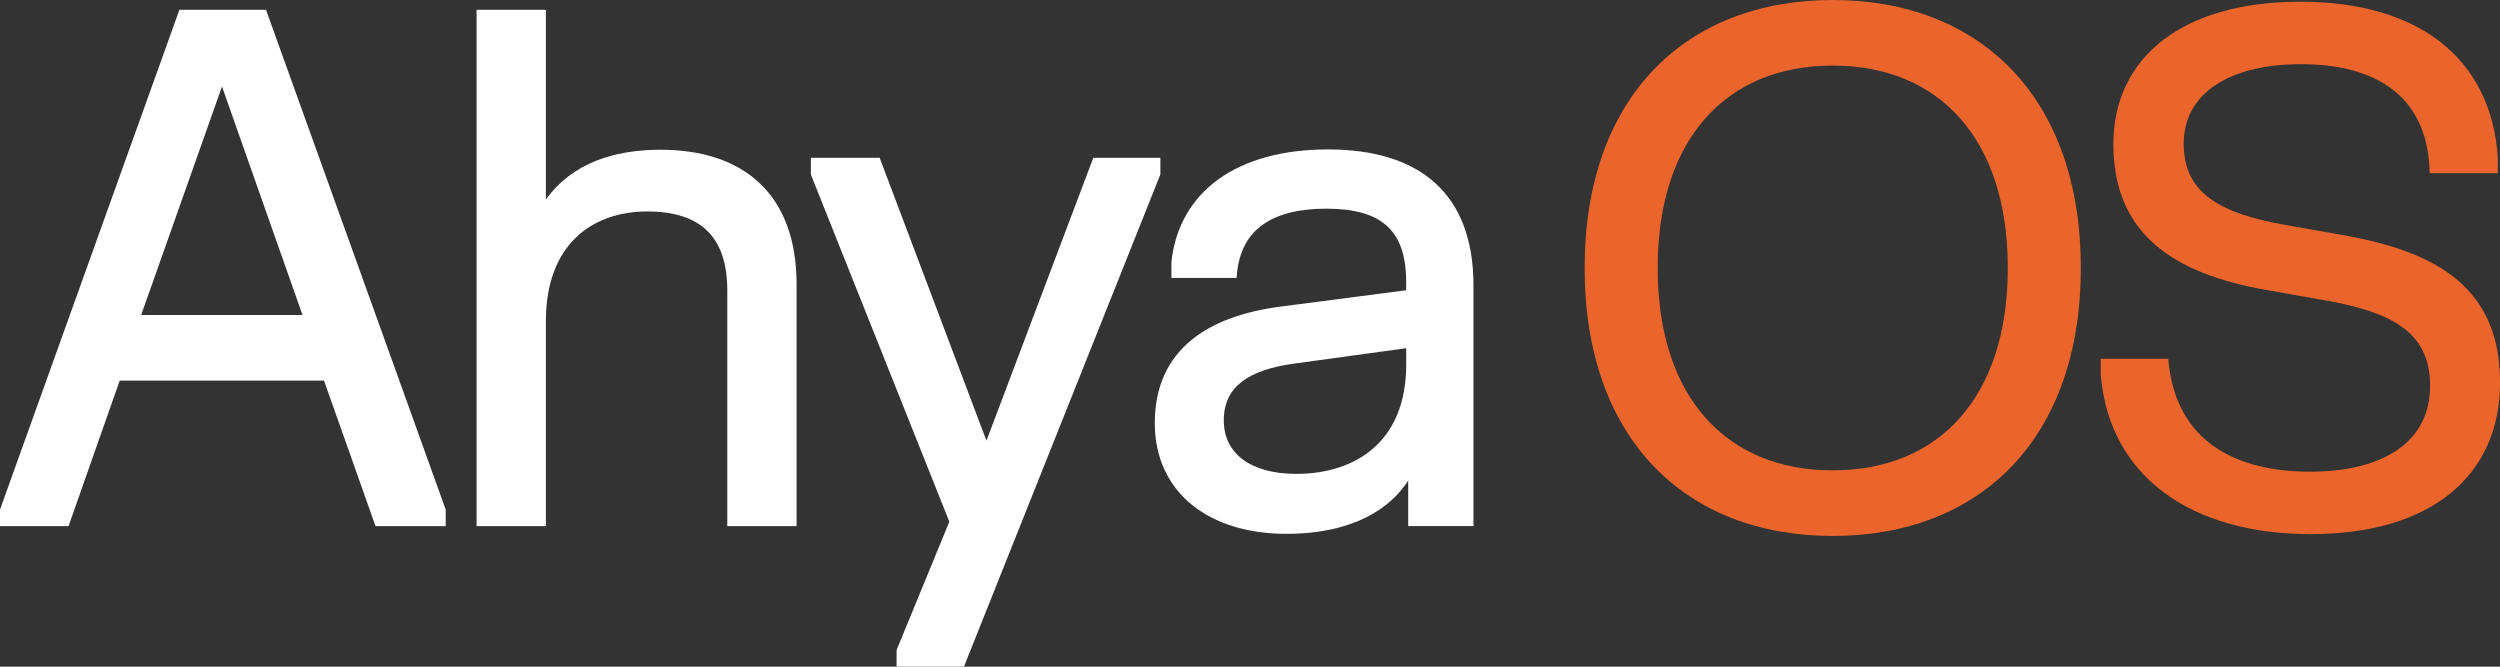
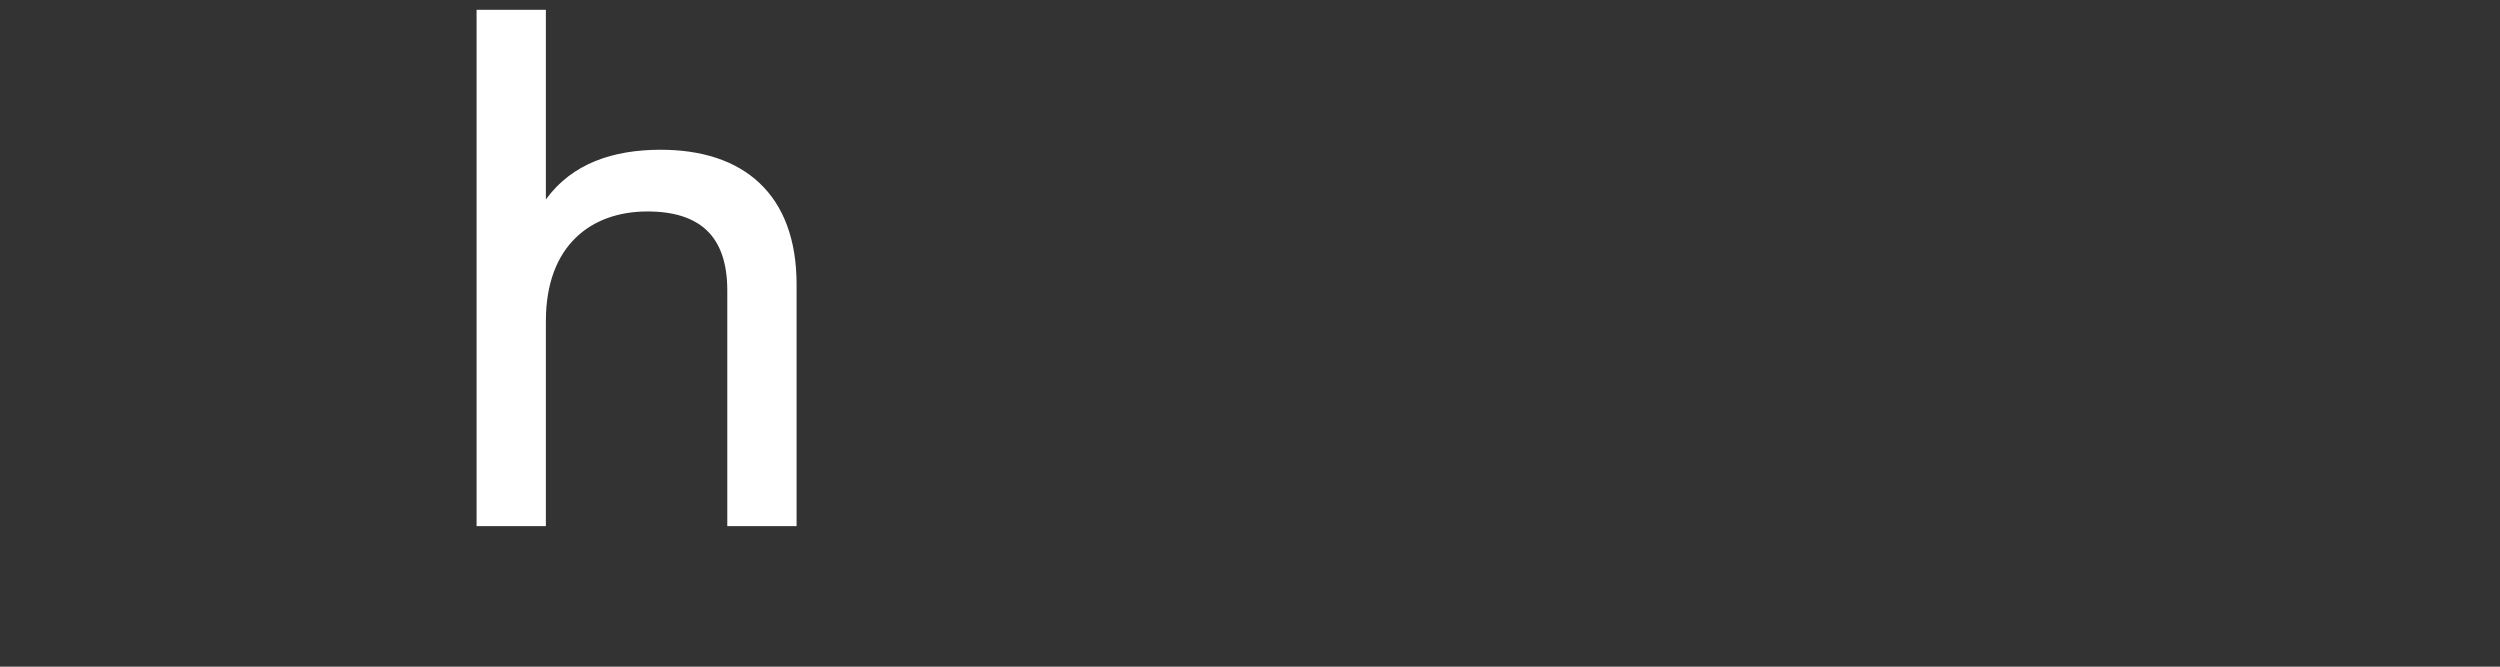
<svg xmlns="http://www.w3.org/2000/svg" width="60" height="16" viewBox="0 0 60 16" fill="none">
  <rect x="0" y="0" width="60" height="16" fill="#333333" stroke="none" />
-   <path d="M27.733 4.162L27.84 4.208L27.849 4.186V3.788H26.239L26.21 3.865L23.675 10.576L21.141 3.865L21.112 3.788H19.461V4.186L19.469 4.208L22.784 12.521L21.527 15.579L21.518 15.602V16H23.135L23.165 15.925L27.841 4.206L27.734 4.161L27.733 4.162Z" fill="white" />
-   <path d="M34.431 4.38C33.823 3.838 32.946 3.586 31.865 3.586C30.785 3.586 29.885 3.838 29.24 4.304C28.593 4.773 28.204 5.451 28.114 6.283V6.289V6.296V6.67H29.677L29.687 6.562C29.741 6.026 29.954 5.644 30.304 5.394C30.66 5.139 31.169 5.008 31.832 5.008C32.494 5.008 32.967 5.139 33.276 5.413C33.581 5.683 33.748 6.111 33.748 6.76V6.966L30.736 7.358L30.75 7.478L30.745 7.438L30.736 7.358C29.888 7.469 29.134 7.716 28.591 8.163C28.041 8.615 27.715 9.265 27.715 10.152C27.715 10.99 28.044 11.66 28.609 12.118C29.172 12.573 29.959 12.812 30.872 12.812C32.482 12.812 33.378 12.194 33.797 11.533V12.626H35.363V6.845C35.363 5.748 35.041 4.926 34.43 4.38H34.431ZM32.978 10.743C32.505 11.167 31.846 11.373 31.109 11.373C30.558 11.373 30.122 11.248 29.827 11.027C29.535 10.809 29.371 10.494 29.371 10.085C29.371 9.675 29.525 9.376 29.803 9.161C30.088 8.942 30.511 8.802 31.051 8.727L33.749 8.357V8.751C33.749 9.671 33.45 10.321 32.978 10.743Z" fill="white" />
-   <path d="M10.69 12.211L6.413 0.315L6.385 0.236H4.305L4.277 0.315L0.007 12.211L0 12.231V12.627H1.645L1.673 12.547L2.873 9.134H7.776L8.984 12.547L9.012 12.627H10.697V12.231L10.69 12.211ZM5.328 2.076L7.26 7.56H3.388L5.328 2.076Z" fill="white" />
  <path d="M18.23 4.395C17.656 3.852 16.837 3.594 15.855 3.594C14.721 3.594 13.73 3.92 13.101 4.787V0.236H11.438V12.627H13.101V7.705C13.101 6.791 13.377 6.137 13.811 5.712C14.245 5.285 14.853 5.075 15.538 5.075C16.169 5.075 16.644 5.226 16.961 5.527C17.276 5.826 17.455 6.293 17.455 6.971V12.627H19.118V6.828C19.118 5.753 18.806 4.938 18.23 4.395Z" fill="white" />
-   <path d="M43.986 0C42.225 0 40.733 0.579 39.682 1.679C38.631 2.779 38.031 4.391 38.031 6.431C38.031 8.472 38.631 10.083 39.682 11.184C40.733 12.284 42.225 12.863 43.986 12.863C45.747 12.863 47.238 12.284 48.289 11.184C49.341 10.083 49.94 8.472 49.94 6.431C49.94 4.391 49.341 2.779 48.289 1.679C47.238 0.579 45.747 0 43.986 0ZM43.986 11.289C42.707 11.289 41.661 10.847 40.933 10.028C40.205 9.208 39.784 7.996 39.784 6.431C39.784 4.867 40.205 3.654 40.933 2.835C41.66 2.015 42.707 1.574 43.986 1.574C45.265 1.574 46.31 2.015 47.038 2.835C47.767 3.654 48.187 4.867 48.187 6.431C48.187 7.996 47.767 9.208 47.038 10.028C46.311 10.847 45.265 11.289 43.986 11.289Z" fill="#EB642C" />
-   <path d="M58.963 6.707C58.298 6.153 57.347 5.837 56.199 5.637L54.866 5.401L54.846 5.52V5.509L54.866 5.401C54.085 5.266 53.468 5.075 53.048 4.771C52.637 4.472 52.409 4.059 52.409 3.453C52.409 2.847 52.68 2.372 53.162 2.048C53.65 1.72 54.358 1.54 55.228 1.54C56.098 1.54 56.843 1.721 57.384 2.12C57.92 2.515 58.265 3.133 58.308 4.041L58.313 4.156H59.947V3.774C59.867 2.582 59.387 1.644 58.567 1.005C57.75 0.37 56.606 0.041 55.212 0.041C53.818 0.041 52.697 0.363 51.922 0.955C51.143 1.55 50.721 2.411 50.721 3.46C50.721 4.51 51.063 5.29 51.705 5.858C52.343 6.421 53.265 6.763 54.412 6.963L55.745 7.199L55.763 7.088V7.08L55.745 7.199C56.532 7.334 57.179 7.516 57.628 7.832C58.067 8.14 58.323 8.579 58.323 9.257C58.323 9.934 58.042 10.446 57.548 10.79C57.048 11.138 56.325 11.321 55.438 11.321C54.552 11.321 53.744 11.136 53.147 10.721C52.555 10.31 52.151 9.665 52.049 8.719L52.037 8.612H50.418V8.996C50.518 10.216 51.064 11.177 51.948 11.83C52.827 12.481 54.035 12.819 55.454 12.819C56.872 12.819 58.008 12.483 58.792 11.855C59.58 11.223 60.001 10.307 60.001 9.181C60.001 8.054 59.633 7.267 58.961 6.706L58.963 6.707Z" fill="#EB642C" />
</svg>